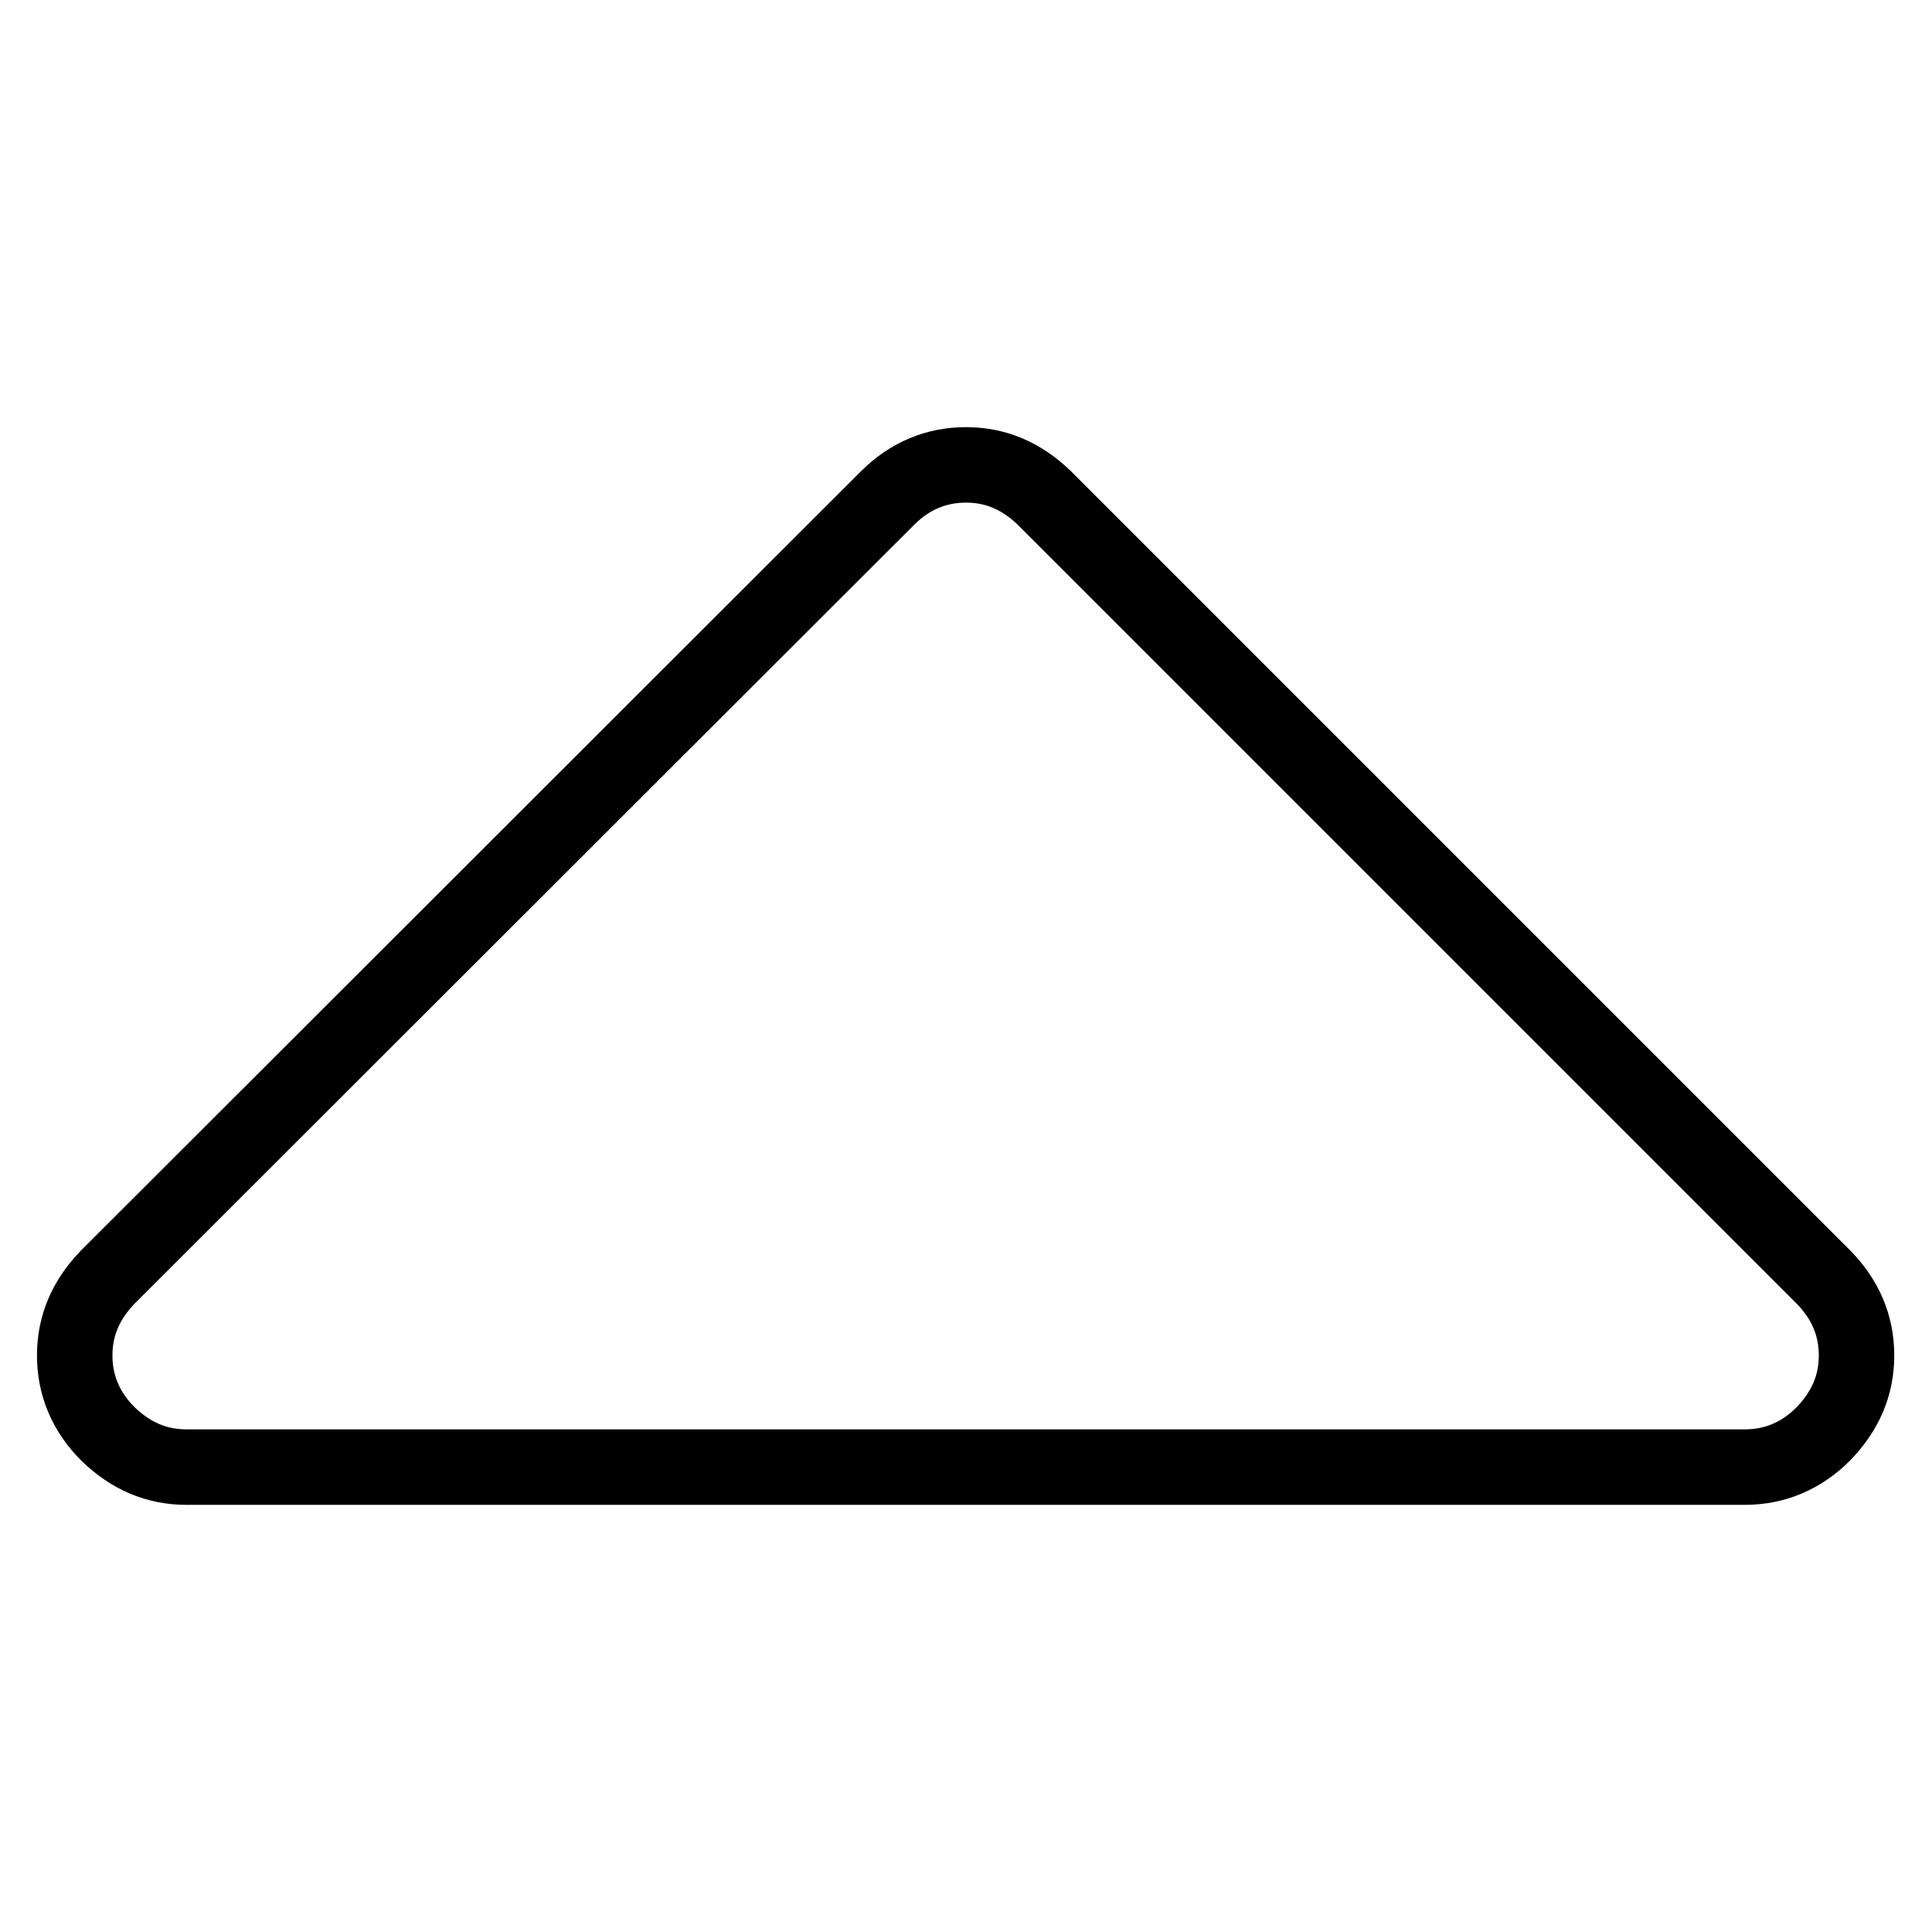
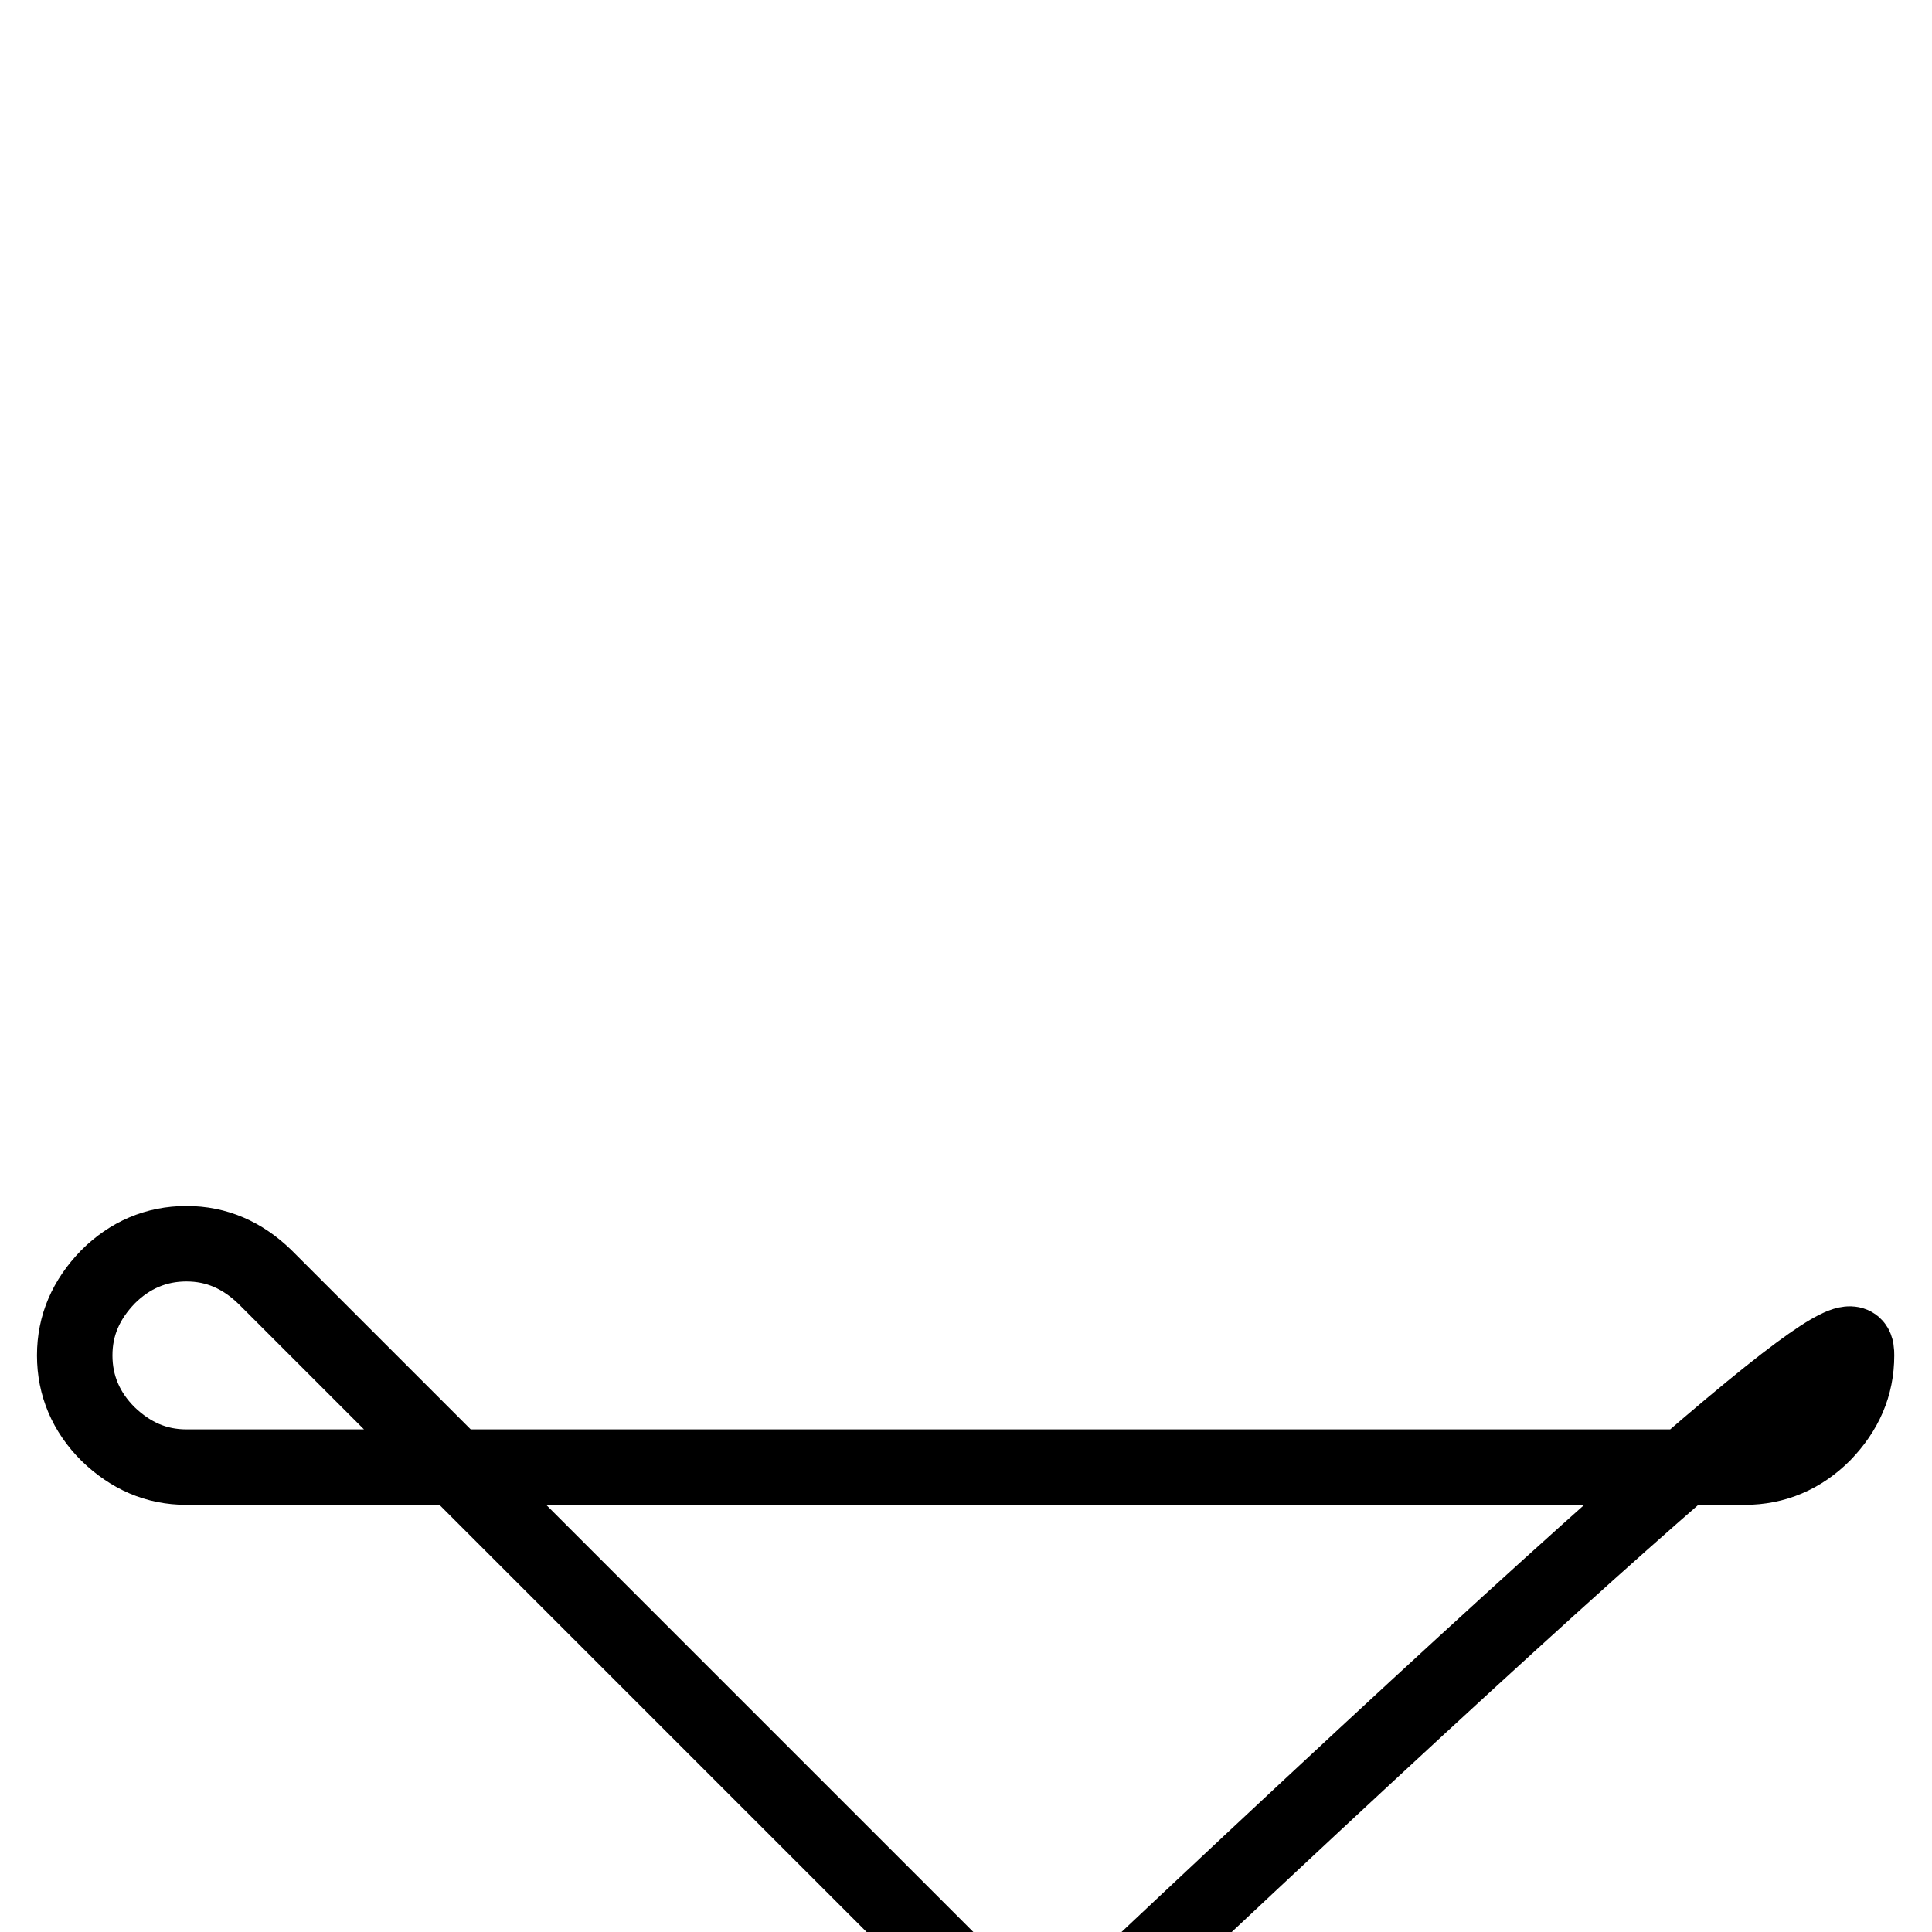
<svg xmlns="http://www.w3.org/2000/svg" version="1.1" x="0px" y="0px" viewBox="0 0 256 256" enable-background="new 0 0 256 256" xml:space="preserve">
  <g>
    <g>
      <g>
-         <path stroke-width="10" fill-opacity="0" stroke="#000000" d="M246,179.6c0,4-1.5,7.4-4.4,10.4c-2.9,2.9-6.4,4.4-10.4,4.4H24.7c-4,0-7.4-1.5-10.4-4.4c-2.9-2.9-4.4-6.4-4.4-10.4c0-4,1.5-7.4,4.4-10.4L117.6,66c2.9-2.9,6.4-4.4,10.4-4.4s7.4,1.5,10.4,4.4l103.3,103.3C244.5,172.2,246,175.6,246,179.6z" />
+         <path stroke-width="10" fill-opacity="0" stroke="#000000" d="M246,179.6c0,4-1.5,7.4-4.4,10.4c-2.9,2.9-6.4,4.4-10.4,4.4H24.7c-4,0-7.4-1.5-10.4-4.4c-2.9-2.9-4.4-6.4-4.4-10.4c0-4,1.5-7.4,4.4-10.4c2.9-2.9,6.4-4.4,10.4-4.4s7.4,1.5,10.4,4.4l103.3,103.3C244.5,172.2,246,175.6,246,179.6z" />
      </g>
    </g>
  </g>
</svg>